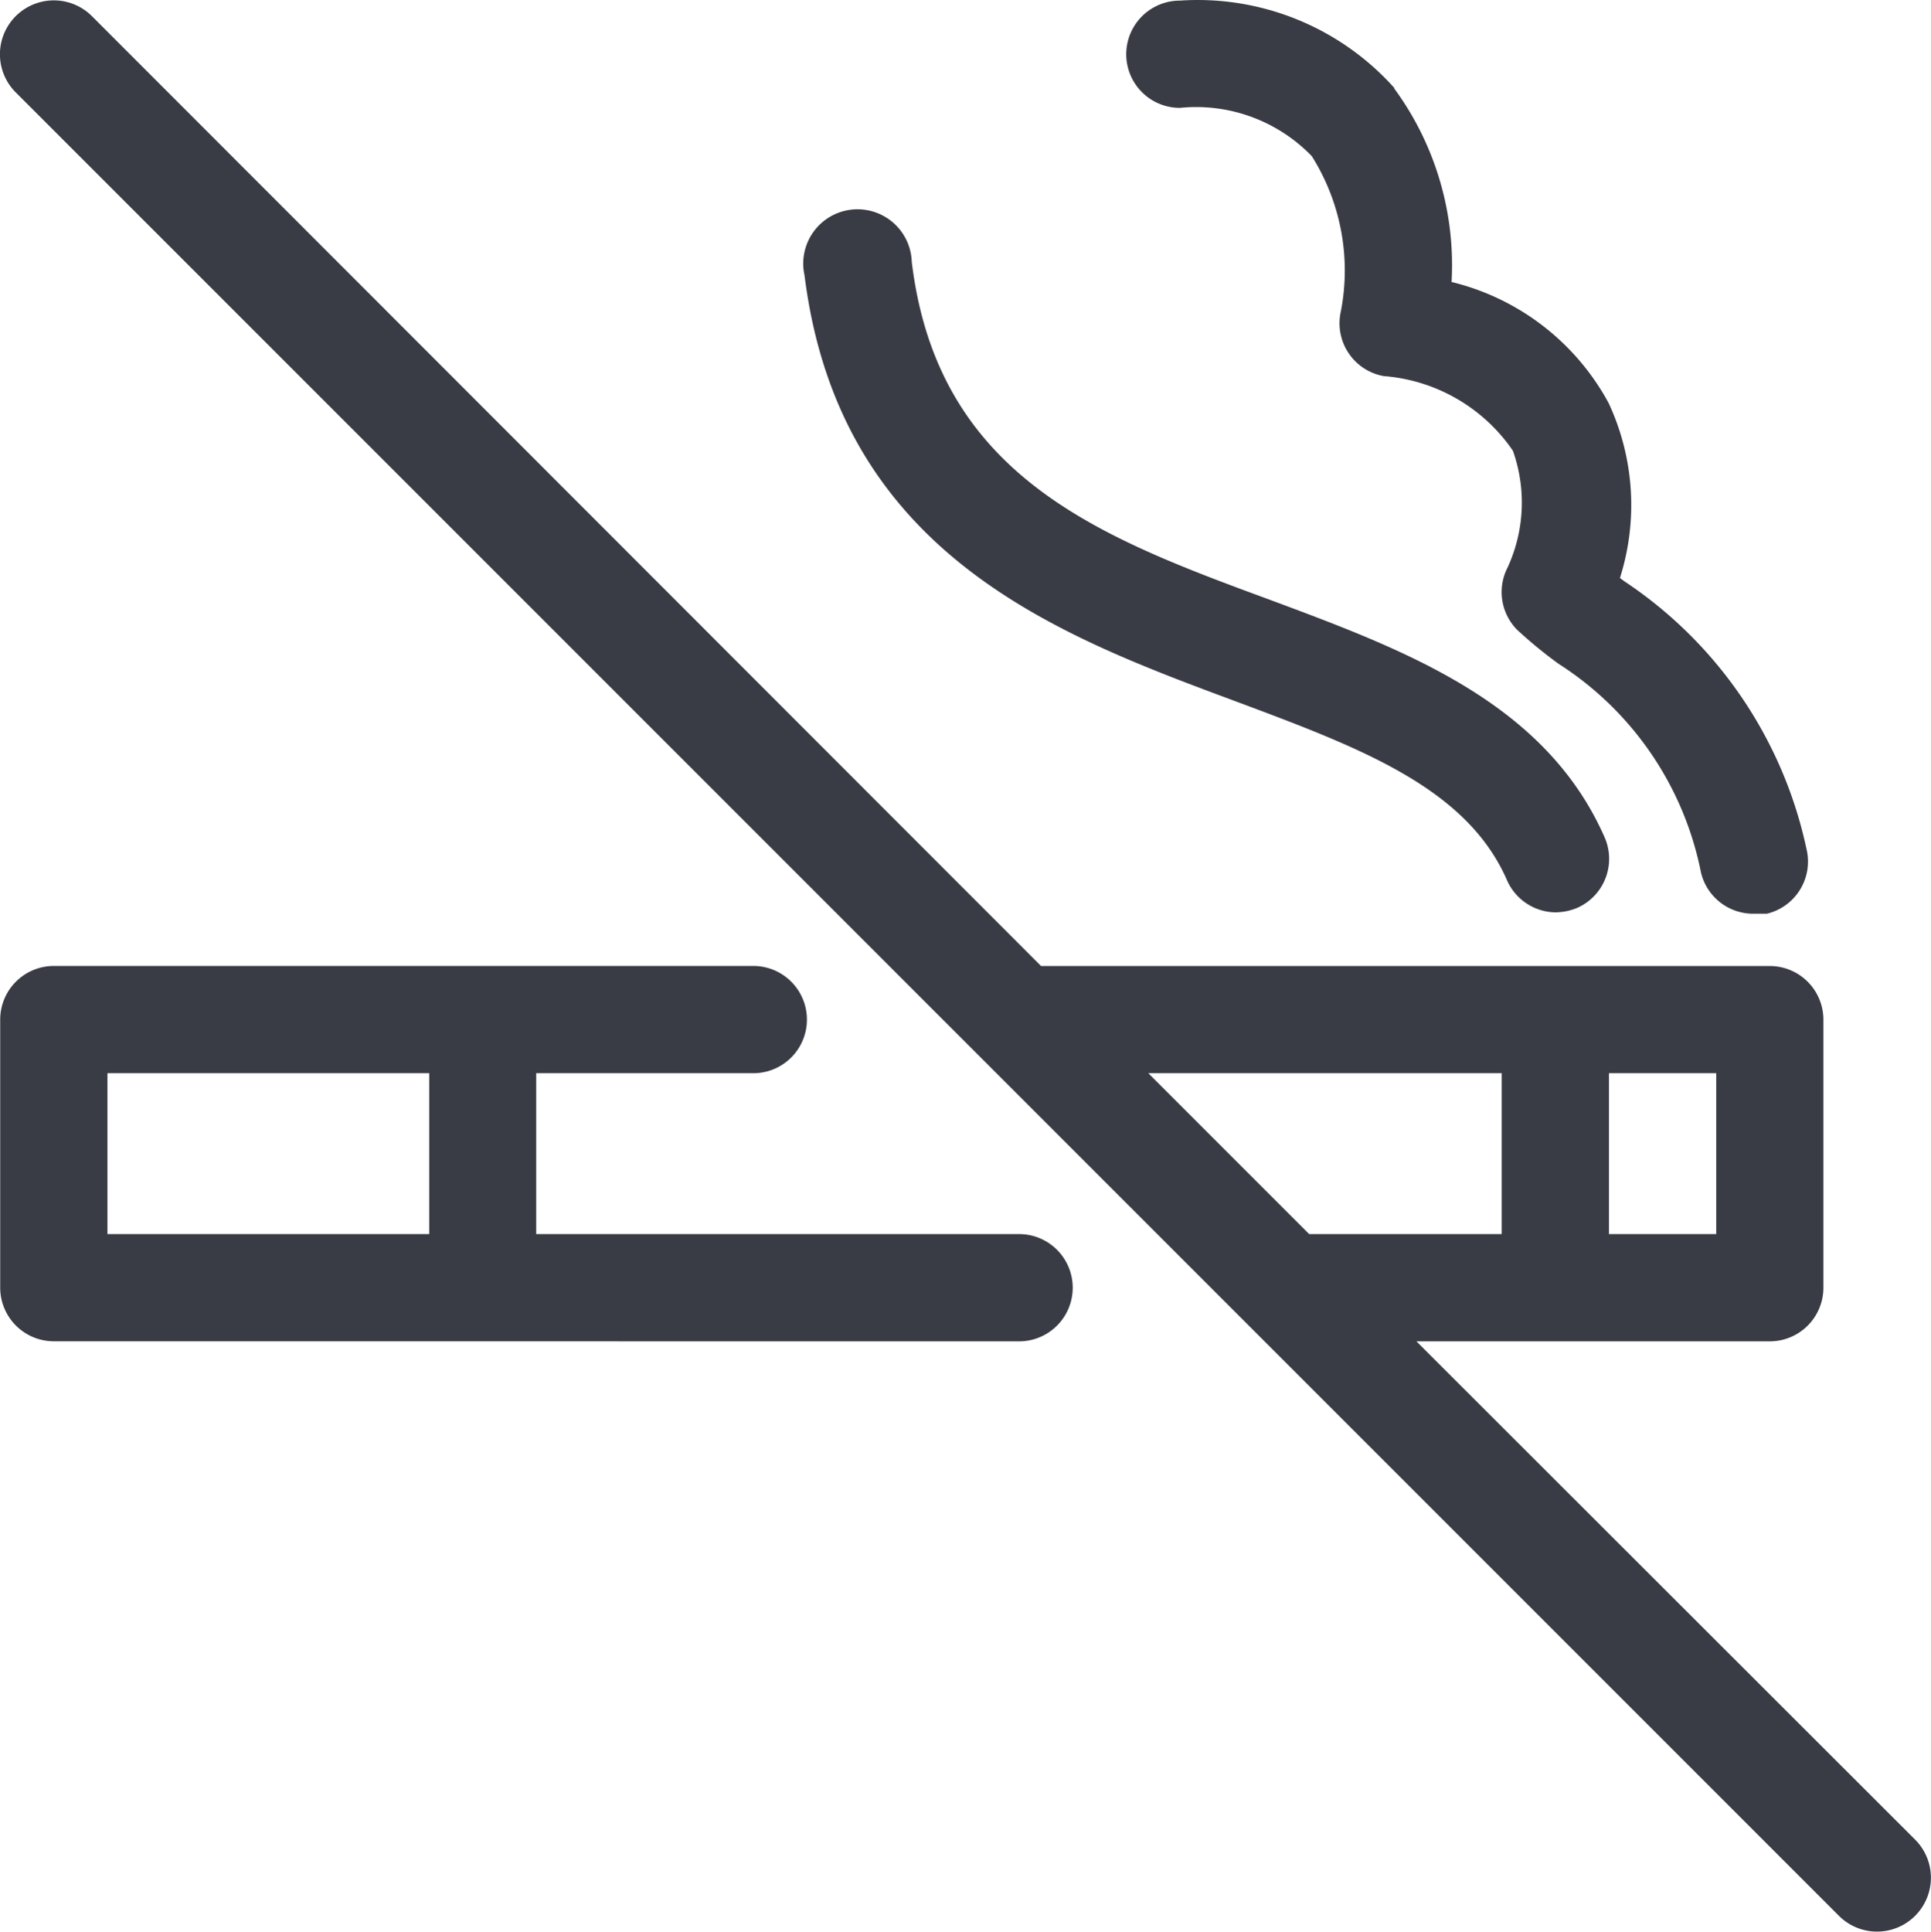
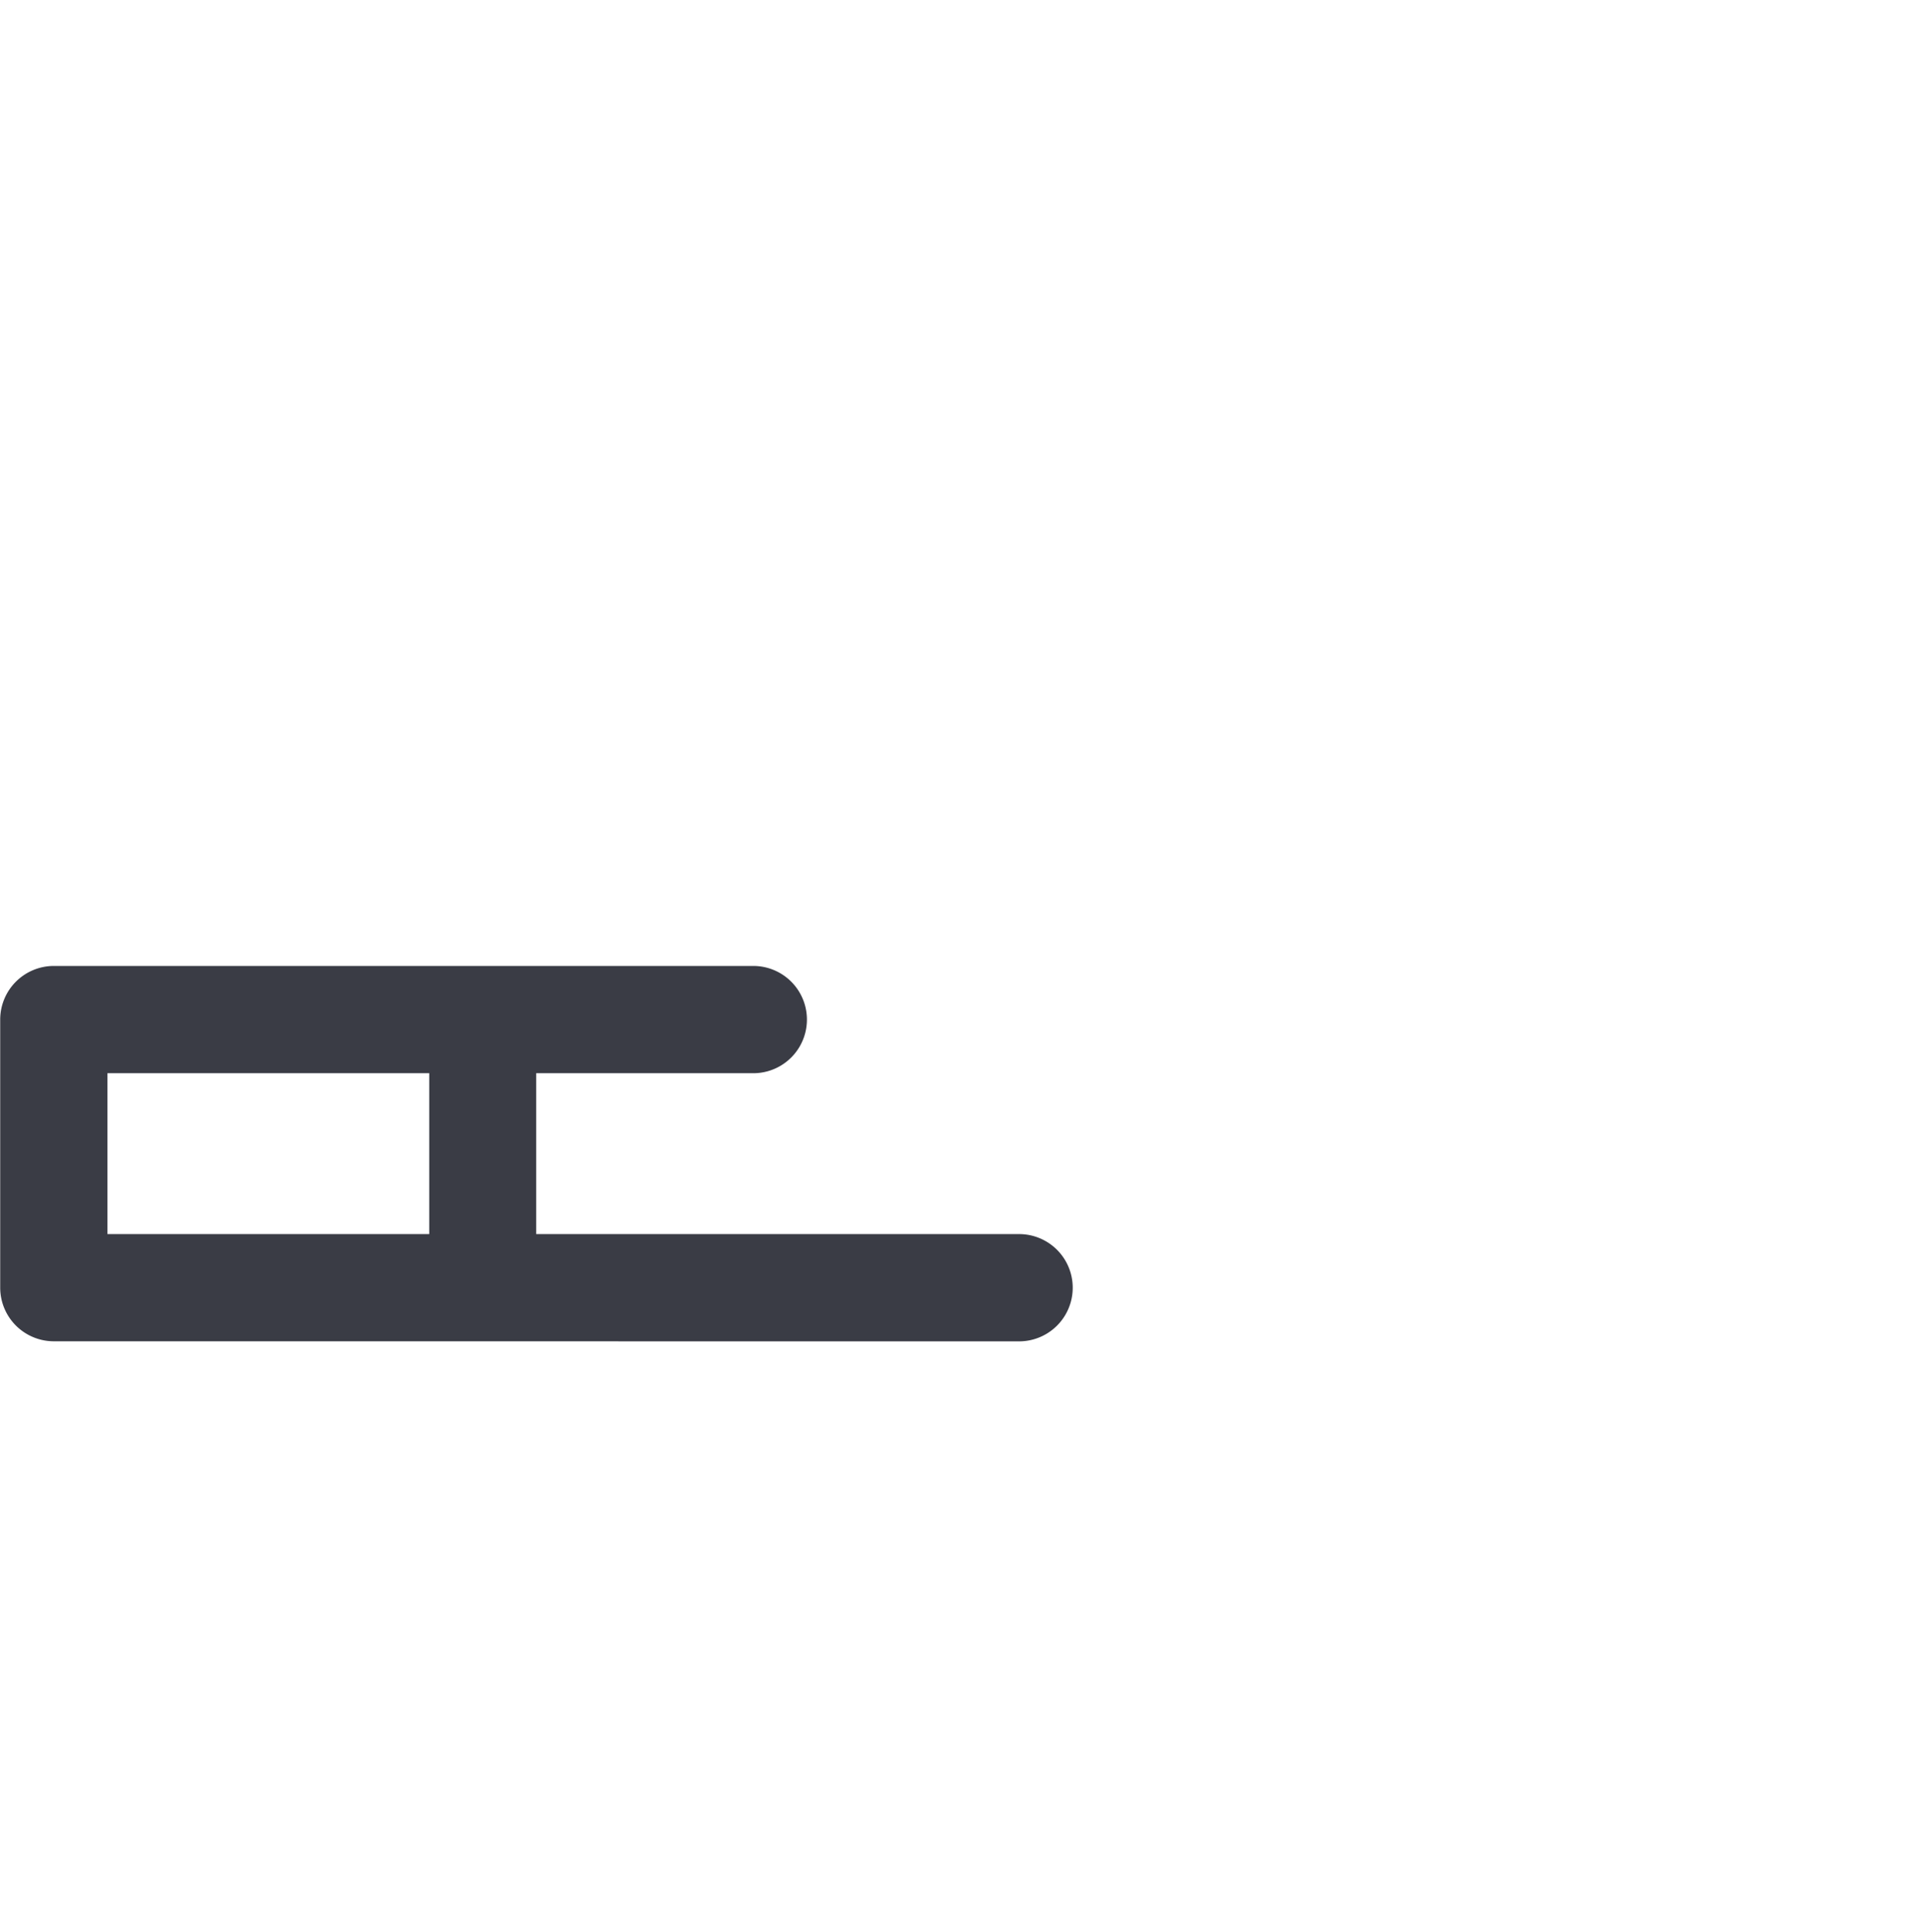
<svg xmlns="http://www.w3.org/2000/svg" width="28.464" height="28.47" viewBox="0 0 28.464 28.47">
  <g id="noun-no-smoking-5434394" transform="translate(-97.943 -27.843)">
    <path id="パス_347895" data-name="パス 347895" d="M113.018,285.533a.79.79,0,1,0,0-1.581H105.9v-2.371h3.2a.79.79,0,1,0,0-1.581H98.789a.791.791,0,0,0-.79.79v3.952a.791.791,0,0,0,.79.79ZM99.58,281.581h4.743v2.371H99.58Z" transform="translate(-0.053 -237.92)" fill="#3a3c45" />
-     <path id="パス_347896" data-name="パス 347896" d="M118.822,47.708h5.209a.791.791,0,0,0,.79-.79V42.966a.791.791,0,0,0-.79-.79H113.289l-13.991-14A.794.794,0,1,0,98.175,29.3l26.875,26.875a.794.794,0,1,0,1.123-1.123Zm4.419-1.581H121.66V43.756h1.581Zm-3.162-2.371v2.371h-2.838l-2.371-2.371Z" transform="translate(0 -0.095)" fill="#3a3c45" />
-     <path id="パス_347897" data-name="パス 347897" d="M309.484,84.6a.8.8,0,1,0-1.581.19c.514,4.11,3.723,5.3,6.324,6.268,1.842.688,3.431,1.273,4.031,2.648h0a.791.791,0,0,0,.712.474.869.869,0,0,0,.316-.063.79.79,0,0,0,.411-1.043c-.877-1.992-2.94-2.759-4.932-3.5-2.514-.925-4.893-1.818-5.28-4.972Z" transform="translate(-198.101 -52.89)" fill="#3a3c45" />
-     <path id="パス_347898" data-name="パス 347898" d="M395.952,29.14a3.889,3.889,0,0,0-3.162-1.288.79.79,0,1,0,0,1.581,2.371,2.371,0,0,1,1.945.712,3.162,3.162,0,0,1,.427,2.292.791.791,0,0,0,.632.949,2.546,2.546,0,0,1,1.905,1.1,2.285,2.285,0,0,1-.079,1.723.791.791,0,0,0,.142.917,6.618,6.618,0,0,0,.609.5,4.743,4.743,0,0,1,2.1,3.075.791.791,0,0,0,.79.609h.182a.79.79,0,0,0,.585-.949,6.323,6.323,0,0,0-2.688-3.952l-.063-.047h0a3.557,3.557,0,0,0-.166-2.577,3.6,3.6,0,0,0-2.316-1.786,4.4,4.4,0,0,0-.846-2.853Z" transform="translate(-277.455 0)" fill="#3a3c45" />
  </g>
</svg>